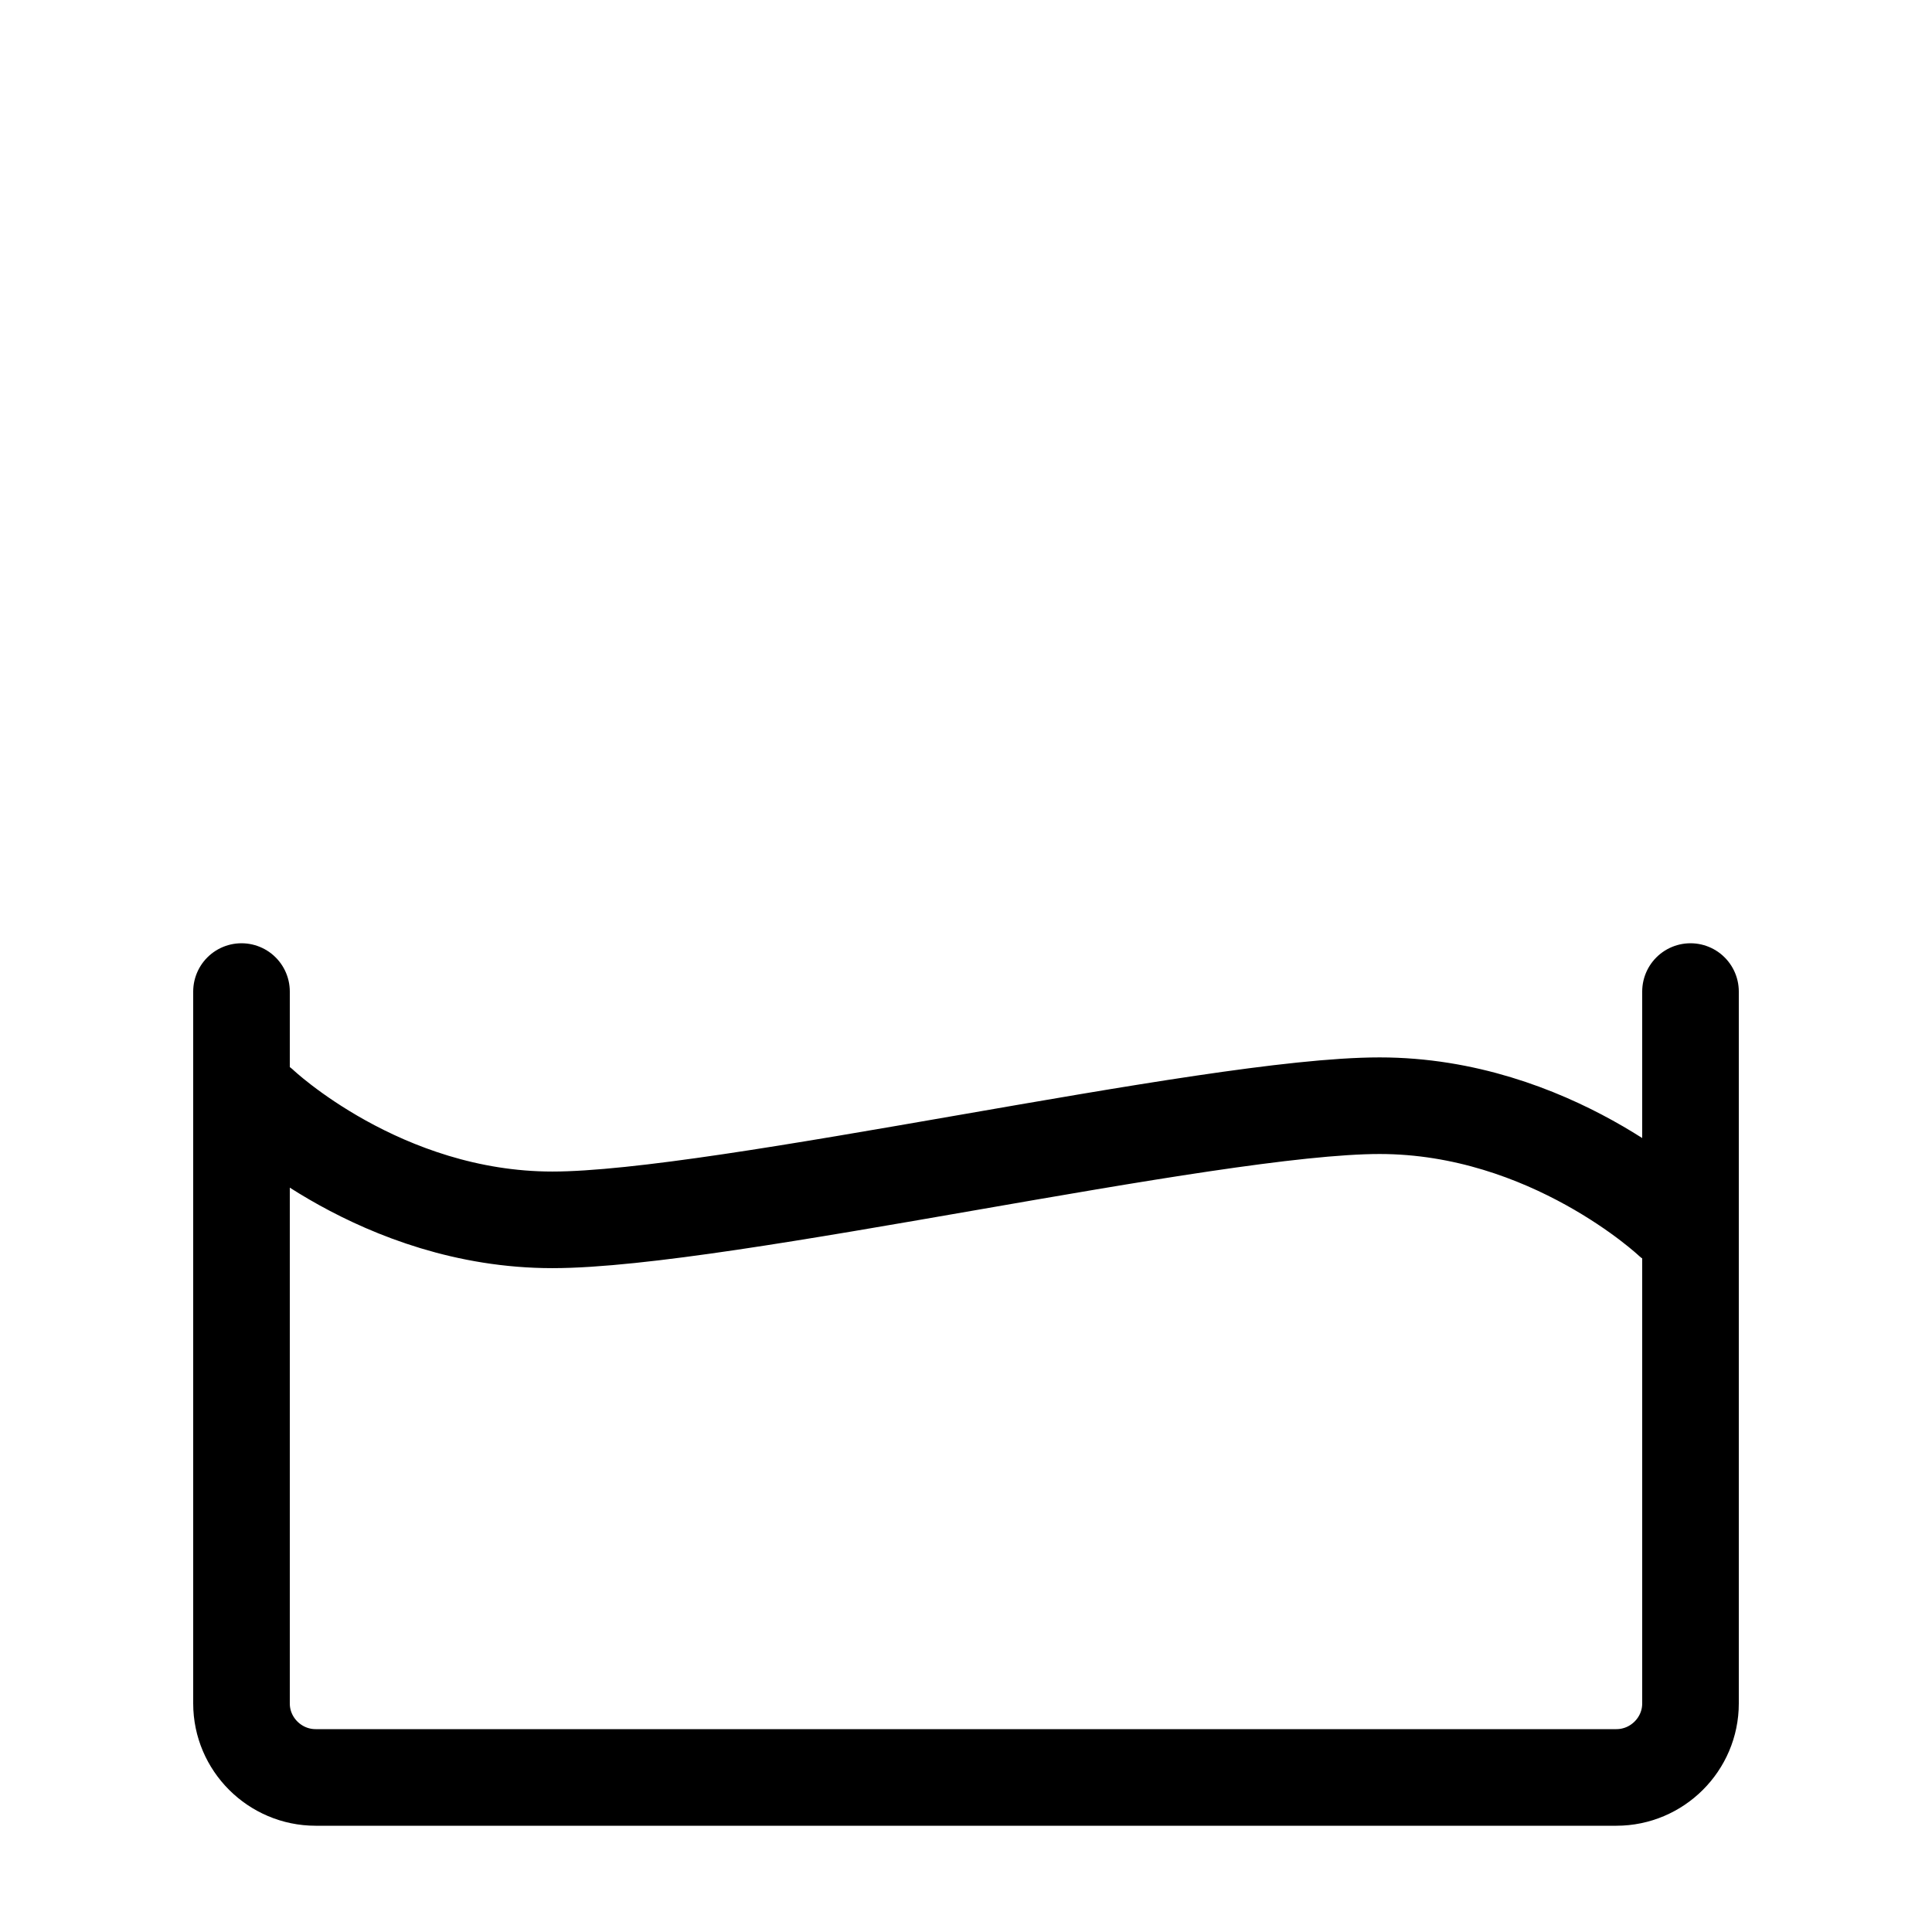
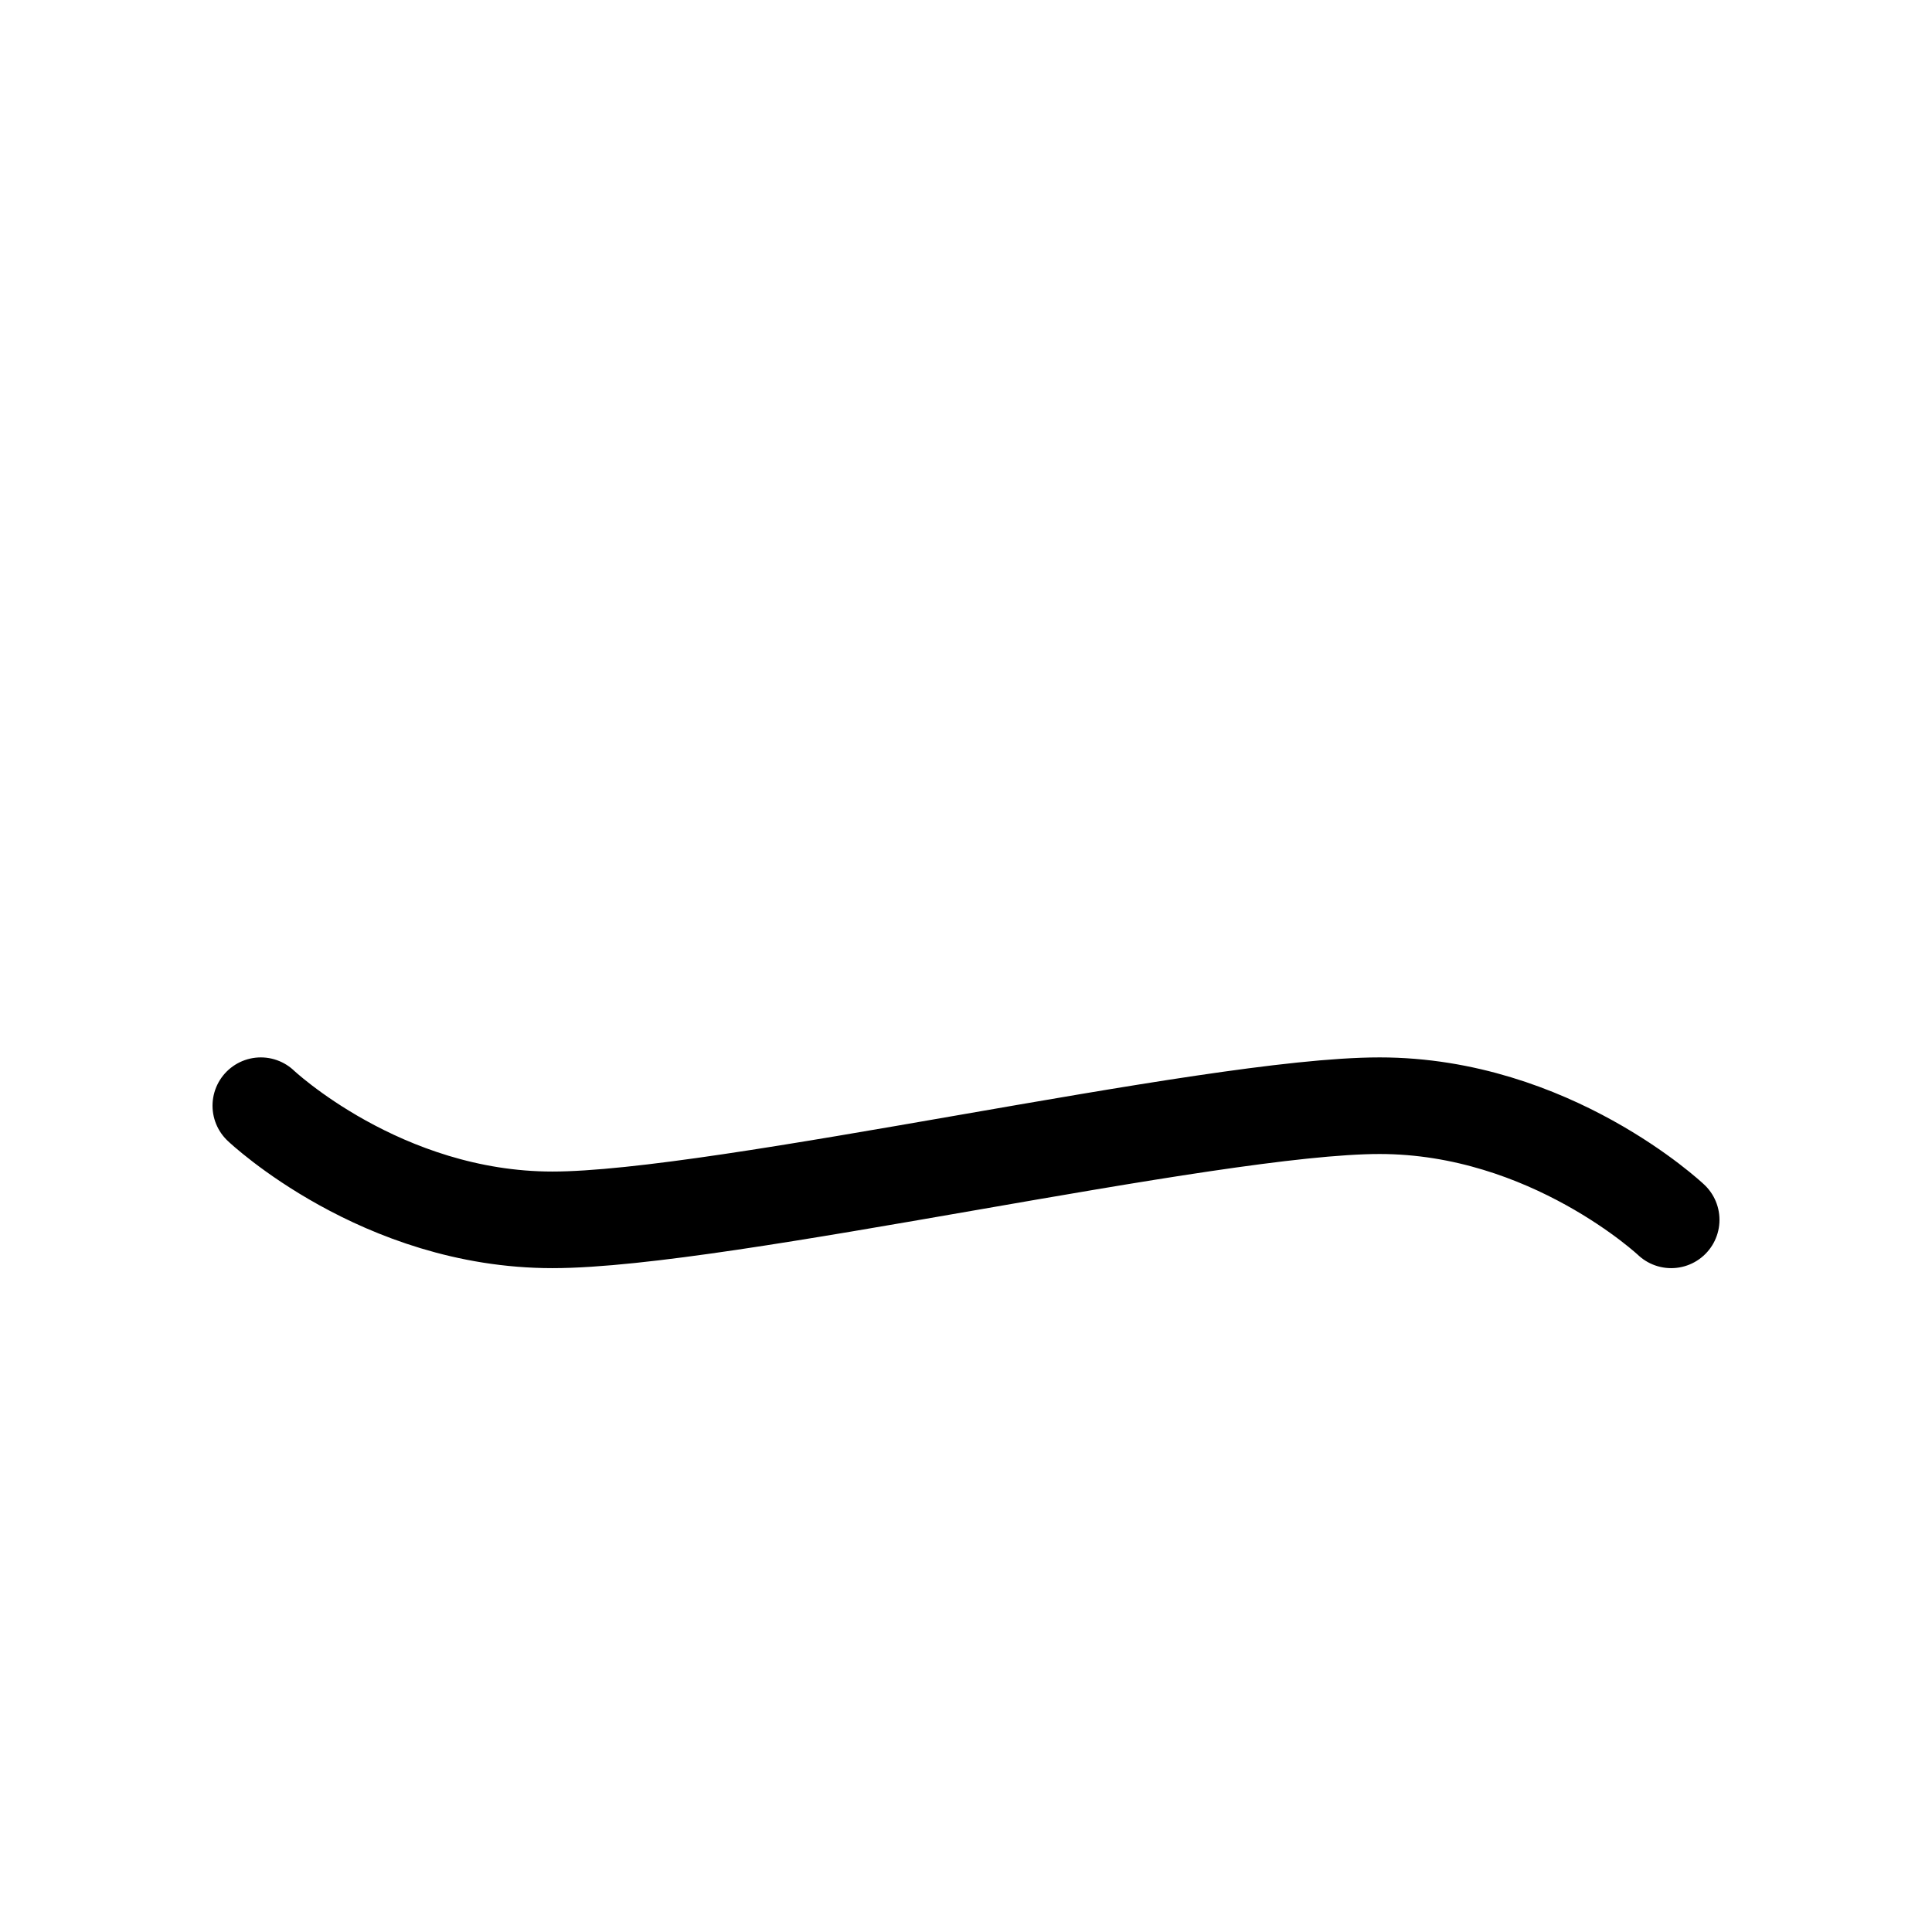
<svg xmlns="http://www.w3.org/2000/svg" version="1.1" id="Layer_2" x="0px" y="0px" viewBox="0 0 100 100" style="enable-background:new 0 0 100 100;" xml:space="preserve">
-   <path style="fill:none;stroke:#000000;stroke-width:5;stroke-linecap:round;stroke-linejoin:round;stroke-miterlimit:10;" d="  M87.5,51.323v36.849c0,2.106-1.727,3.828-3.837,3.828H16.337c-2.11,0-3.837-1.723-3.837-3.828V51.323" />
  <path style="fill:none;stroke:#000000;stroke-width:5;stroke-linecap:round;stroke-linejoin:round;stroke-miterlimit:10;" d="  M13.5,57.231c0,0,6.229,5.908,15.091,5.908s33.994-5.908,42.818-5.908S86.5,63.139,86.5,63.139" />
</svg>